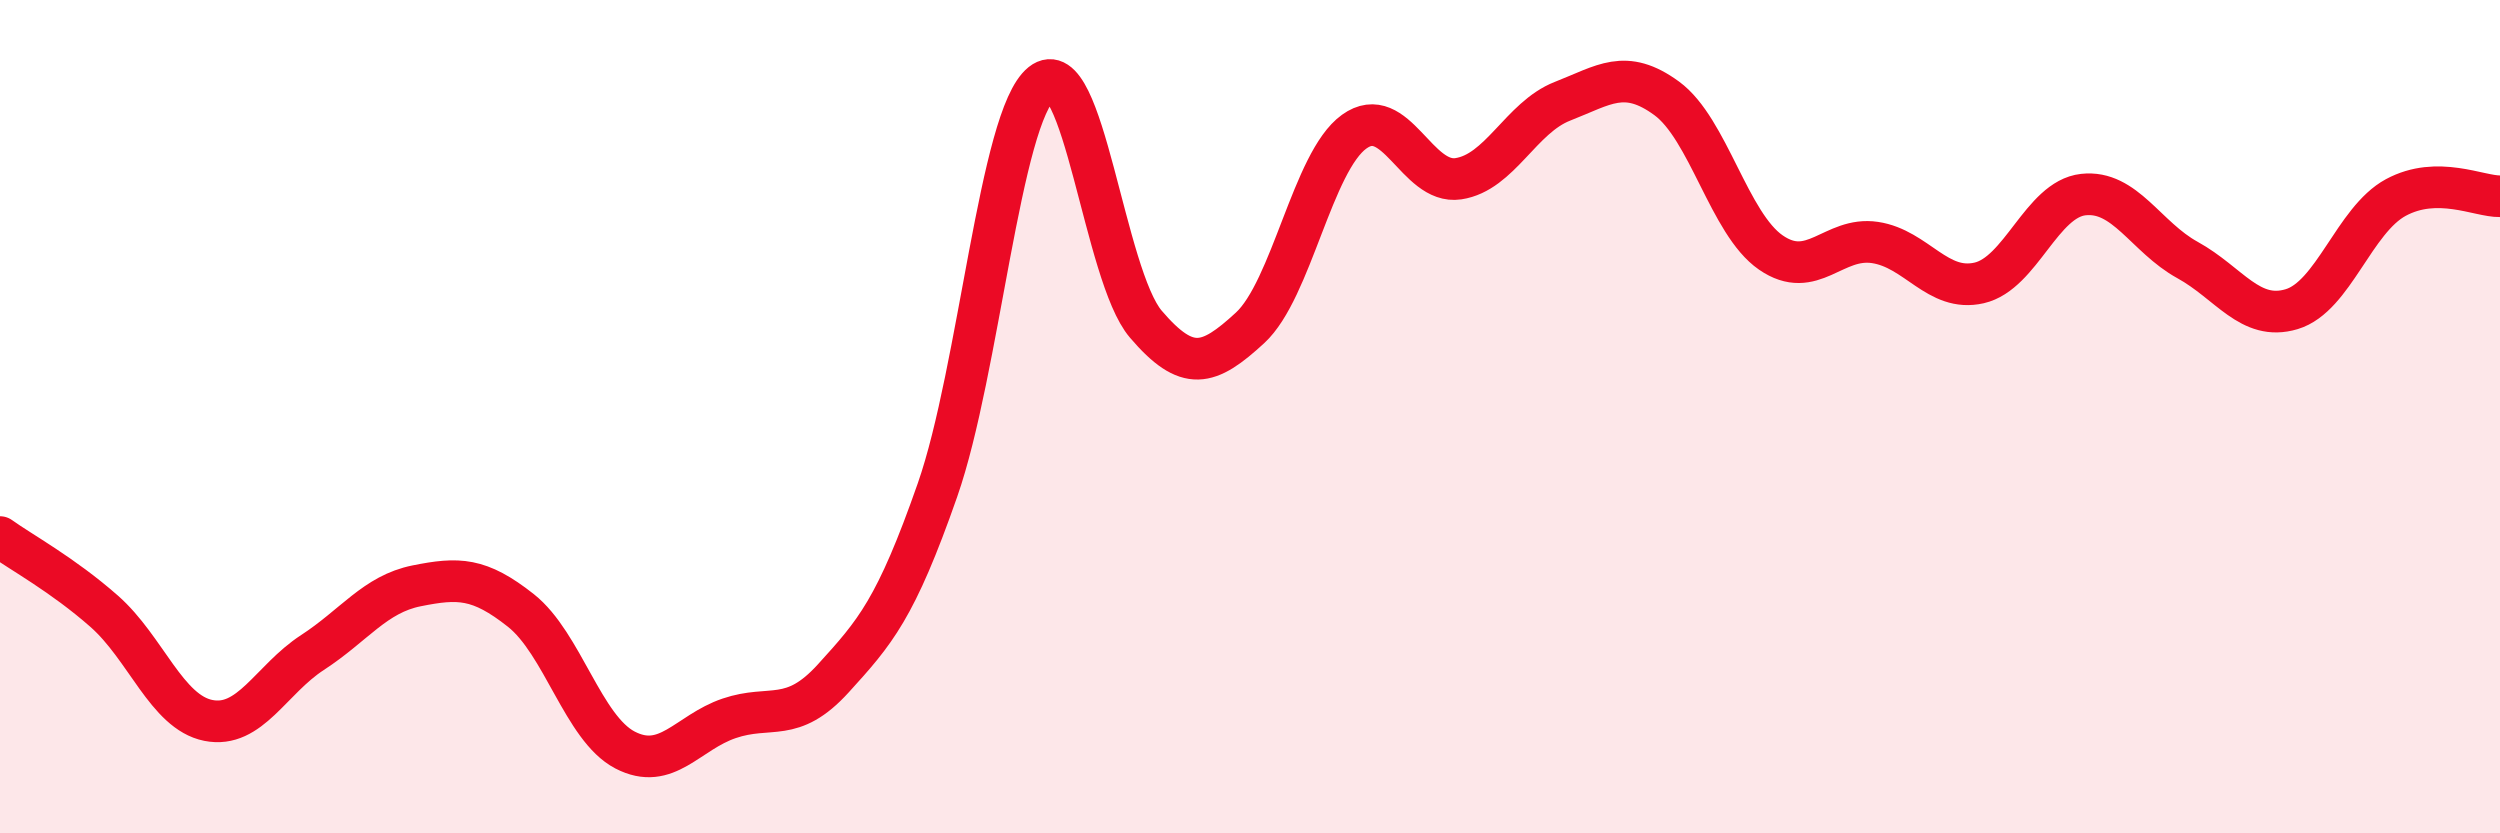
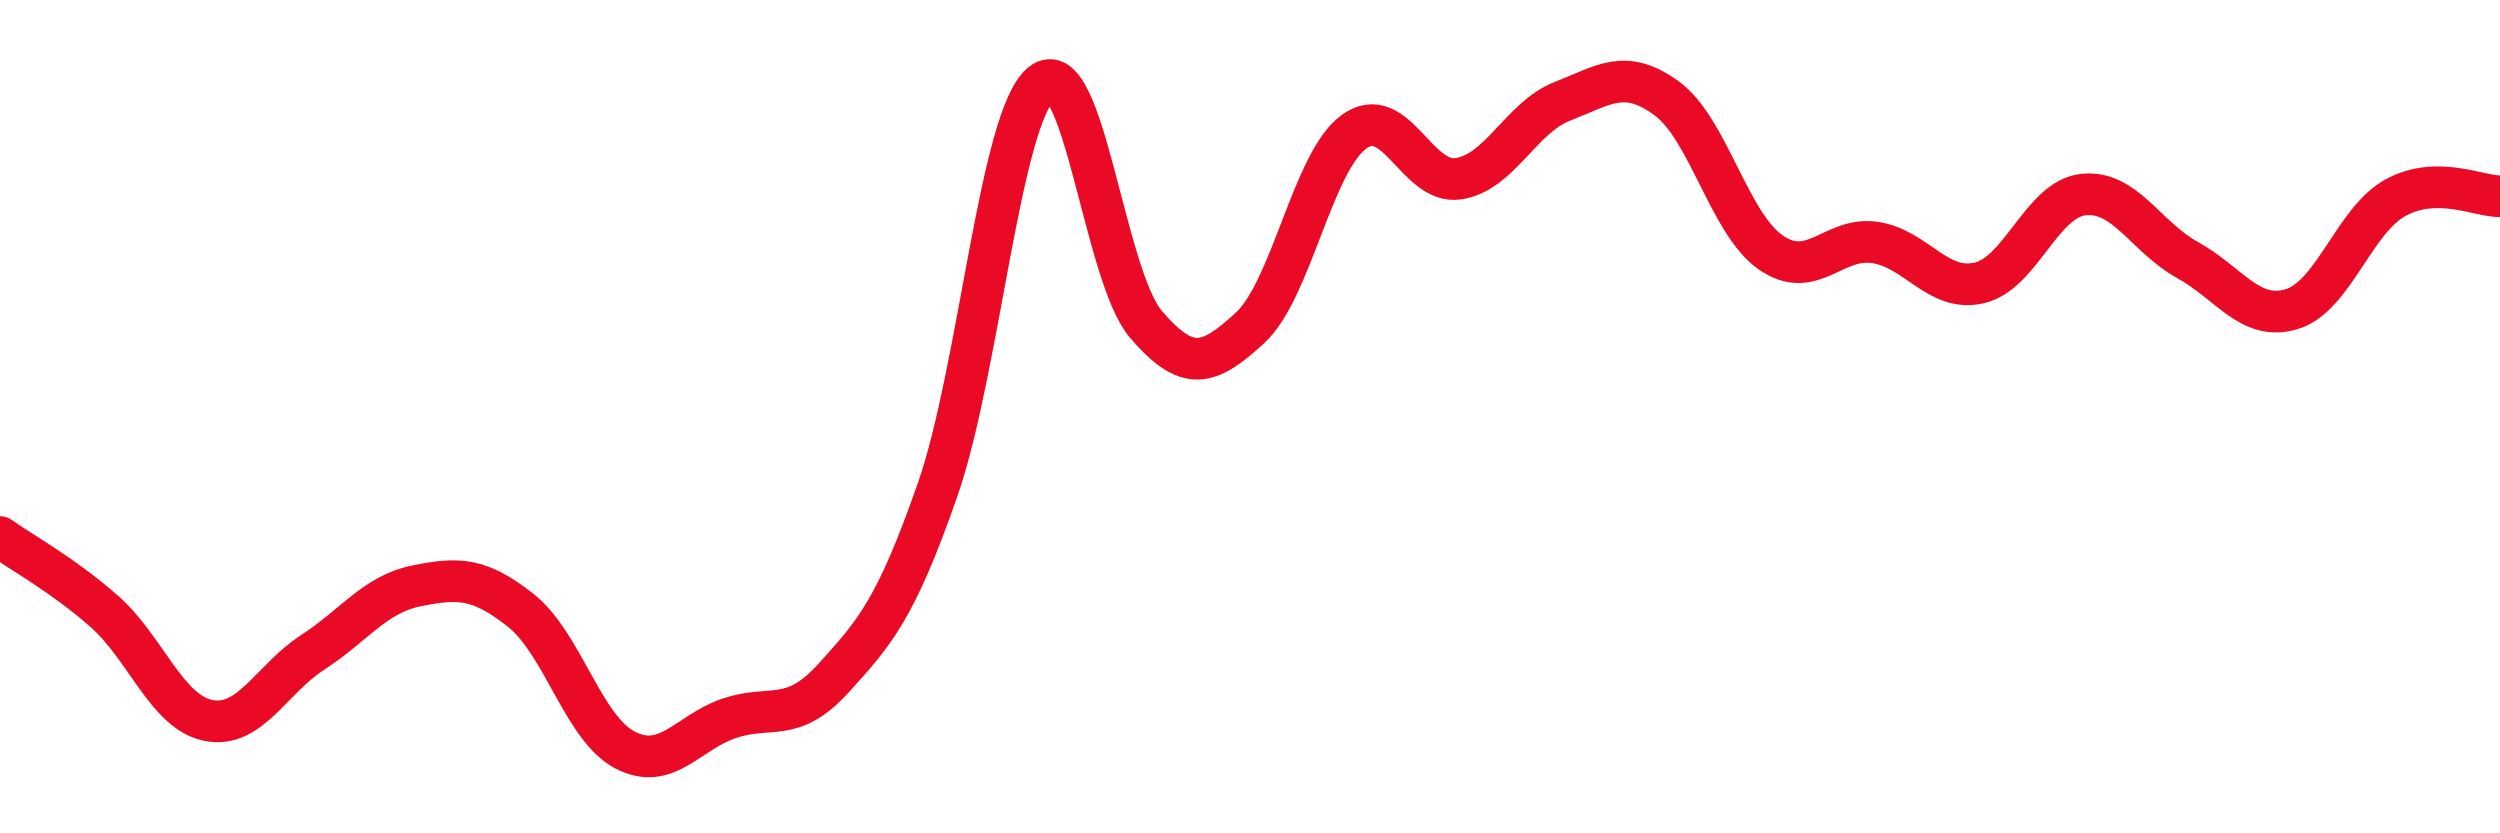
<svg xmlns="http://www.w3.org/2000/svg" width="60" height="20" viewBox="0 0 60 20">
-   <path d="M 0,12.89 C 0.5,13.25 1.5,13.79 2.5,14.67 C 3.5,15.55 4,17.09 5,17.29 C 6,17.49 6.5,16.31 7.5,15.66 C 8.5,15.01 9,14.26 10,14.06 C 11,13.86 11.5,13.86 12.5,14.65 C 13.5,15.44 14,17.48 15,18 C 16,18.52 16.5,17.58 17.5,17.24 C 18.5,16.9 19,17.38 20,16.28 C 21,15.18 21.5,14.62 22.5,11.76 C 23.5,8.9 24,2.8 25,2 C 26,1.2 26.5,6.61 27.5,7.78 C 28.5,8.95 29,8.79 30,7.87 C 31,6.95 31.5,3.88 32.5,3.16 C 33.5,2.44 34,4.44 35,4.29 C 36,4.14 36.5,2.82 37.5,2.43 C 38.5,2.04 39,1.63 40,2.36 C 41,3.09 41.5,5.37 42.5,6.06 C 43.5,6.75 44,5.67 45,5.82 C 46,5.97 46.5,7.02 47.5,6.79 C 48.5,6.56 49,4.78 50,4.67 C 51,4.56 51.5,5.69 52.5,6.24 C 53.5,6.79 54,7.72 55,7.42 C 56,7.12 56.5,5.28 57.5,4.74 C 58.5,4.2 59.5,4.72 60,4.71L60 20L0 20Z" fill="#EB0A25" opacity="0.1" stroke-linecap="round" stroke-linejoin="round" />
  <path d="M 0,12.89 C 0.5,13.25 1.5,13.79 2.5,14.67 C 3.5,15.55 4,17.09 5,17.29 C 6,17.49 6.5,16.31 7.5,15.66 C 8.5,15.01 9,14.26 10,14.06 C 11,13.86 11.5,13.86 12.5,14.65 C 13.5,15.44 14,17.48 15,18 C 16,18.52 16.5,17.58 17.5,17.24 C 18.5,16.9 19,17.38 20,16.28 C 21,15.18 21.5,14.62 22.5,11.76 C 23.5,8.9 24,2.8 25,2 C 26,1.2 26.5,6.61 27.5,7.78 C 28.5,8.95 29,8.79 30,7.87 C 31,6.95 31.5,3.88 32.5,3.16 C 33.5,2.44 34,4.44 35,4.29 C 36,4.14 36.5,2.82 37.5,2.43 C 38.5,2.04 39,1.63 40,2.36 C 41,3.09 41.5,5.37 42.5,6.06 C 43.5,6.75 44,5.67 45,5.82 C 46,5.97 46.5,7.02 47.5,6.79 C 48.5,6.56 49,4.78 50,4.67 C 51,4.56 51.5,5.69 52.5,6.24 C 53.5,6.79 54,7.72 55,7.42 C 56,7.12 56.5,5.28 57.5,4.74 C 58.5,4.2 59.5,4.72 60,4.71" stroke="#EB0A25" stroke-width="1" fill="none" stroke-linecap="round" stroke-linejoin="round" />
</svg>